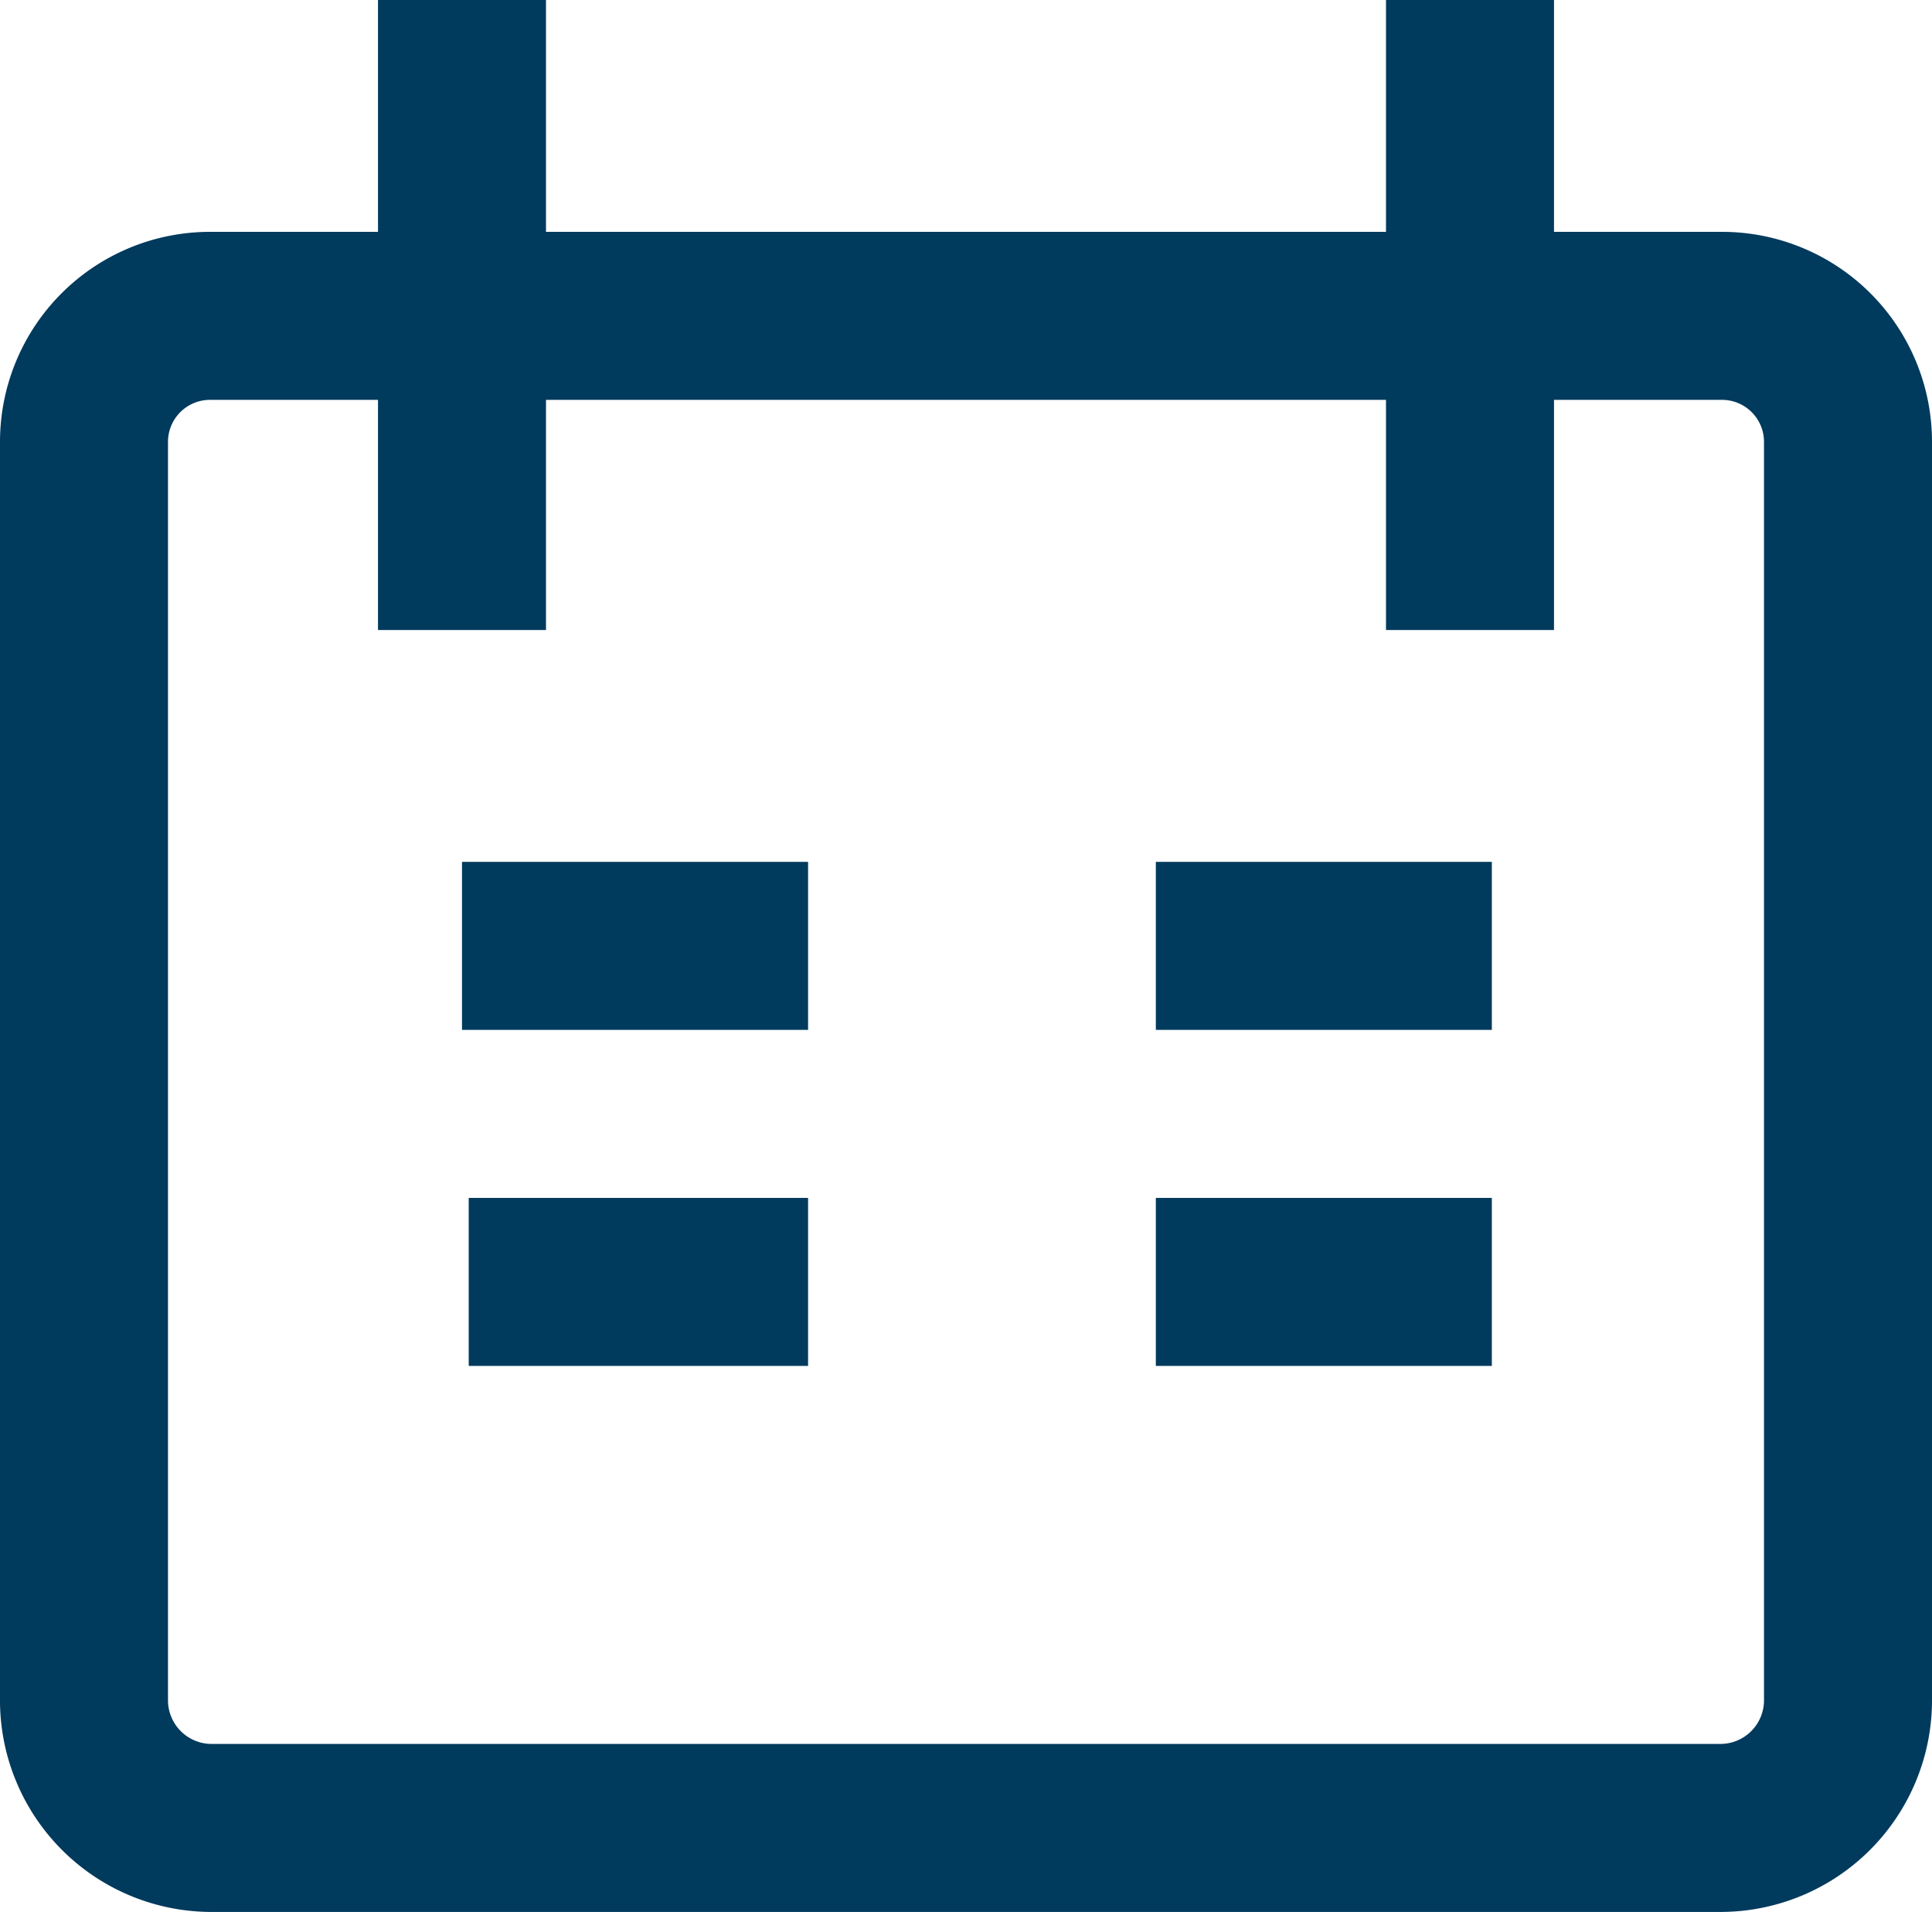
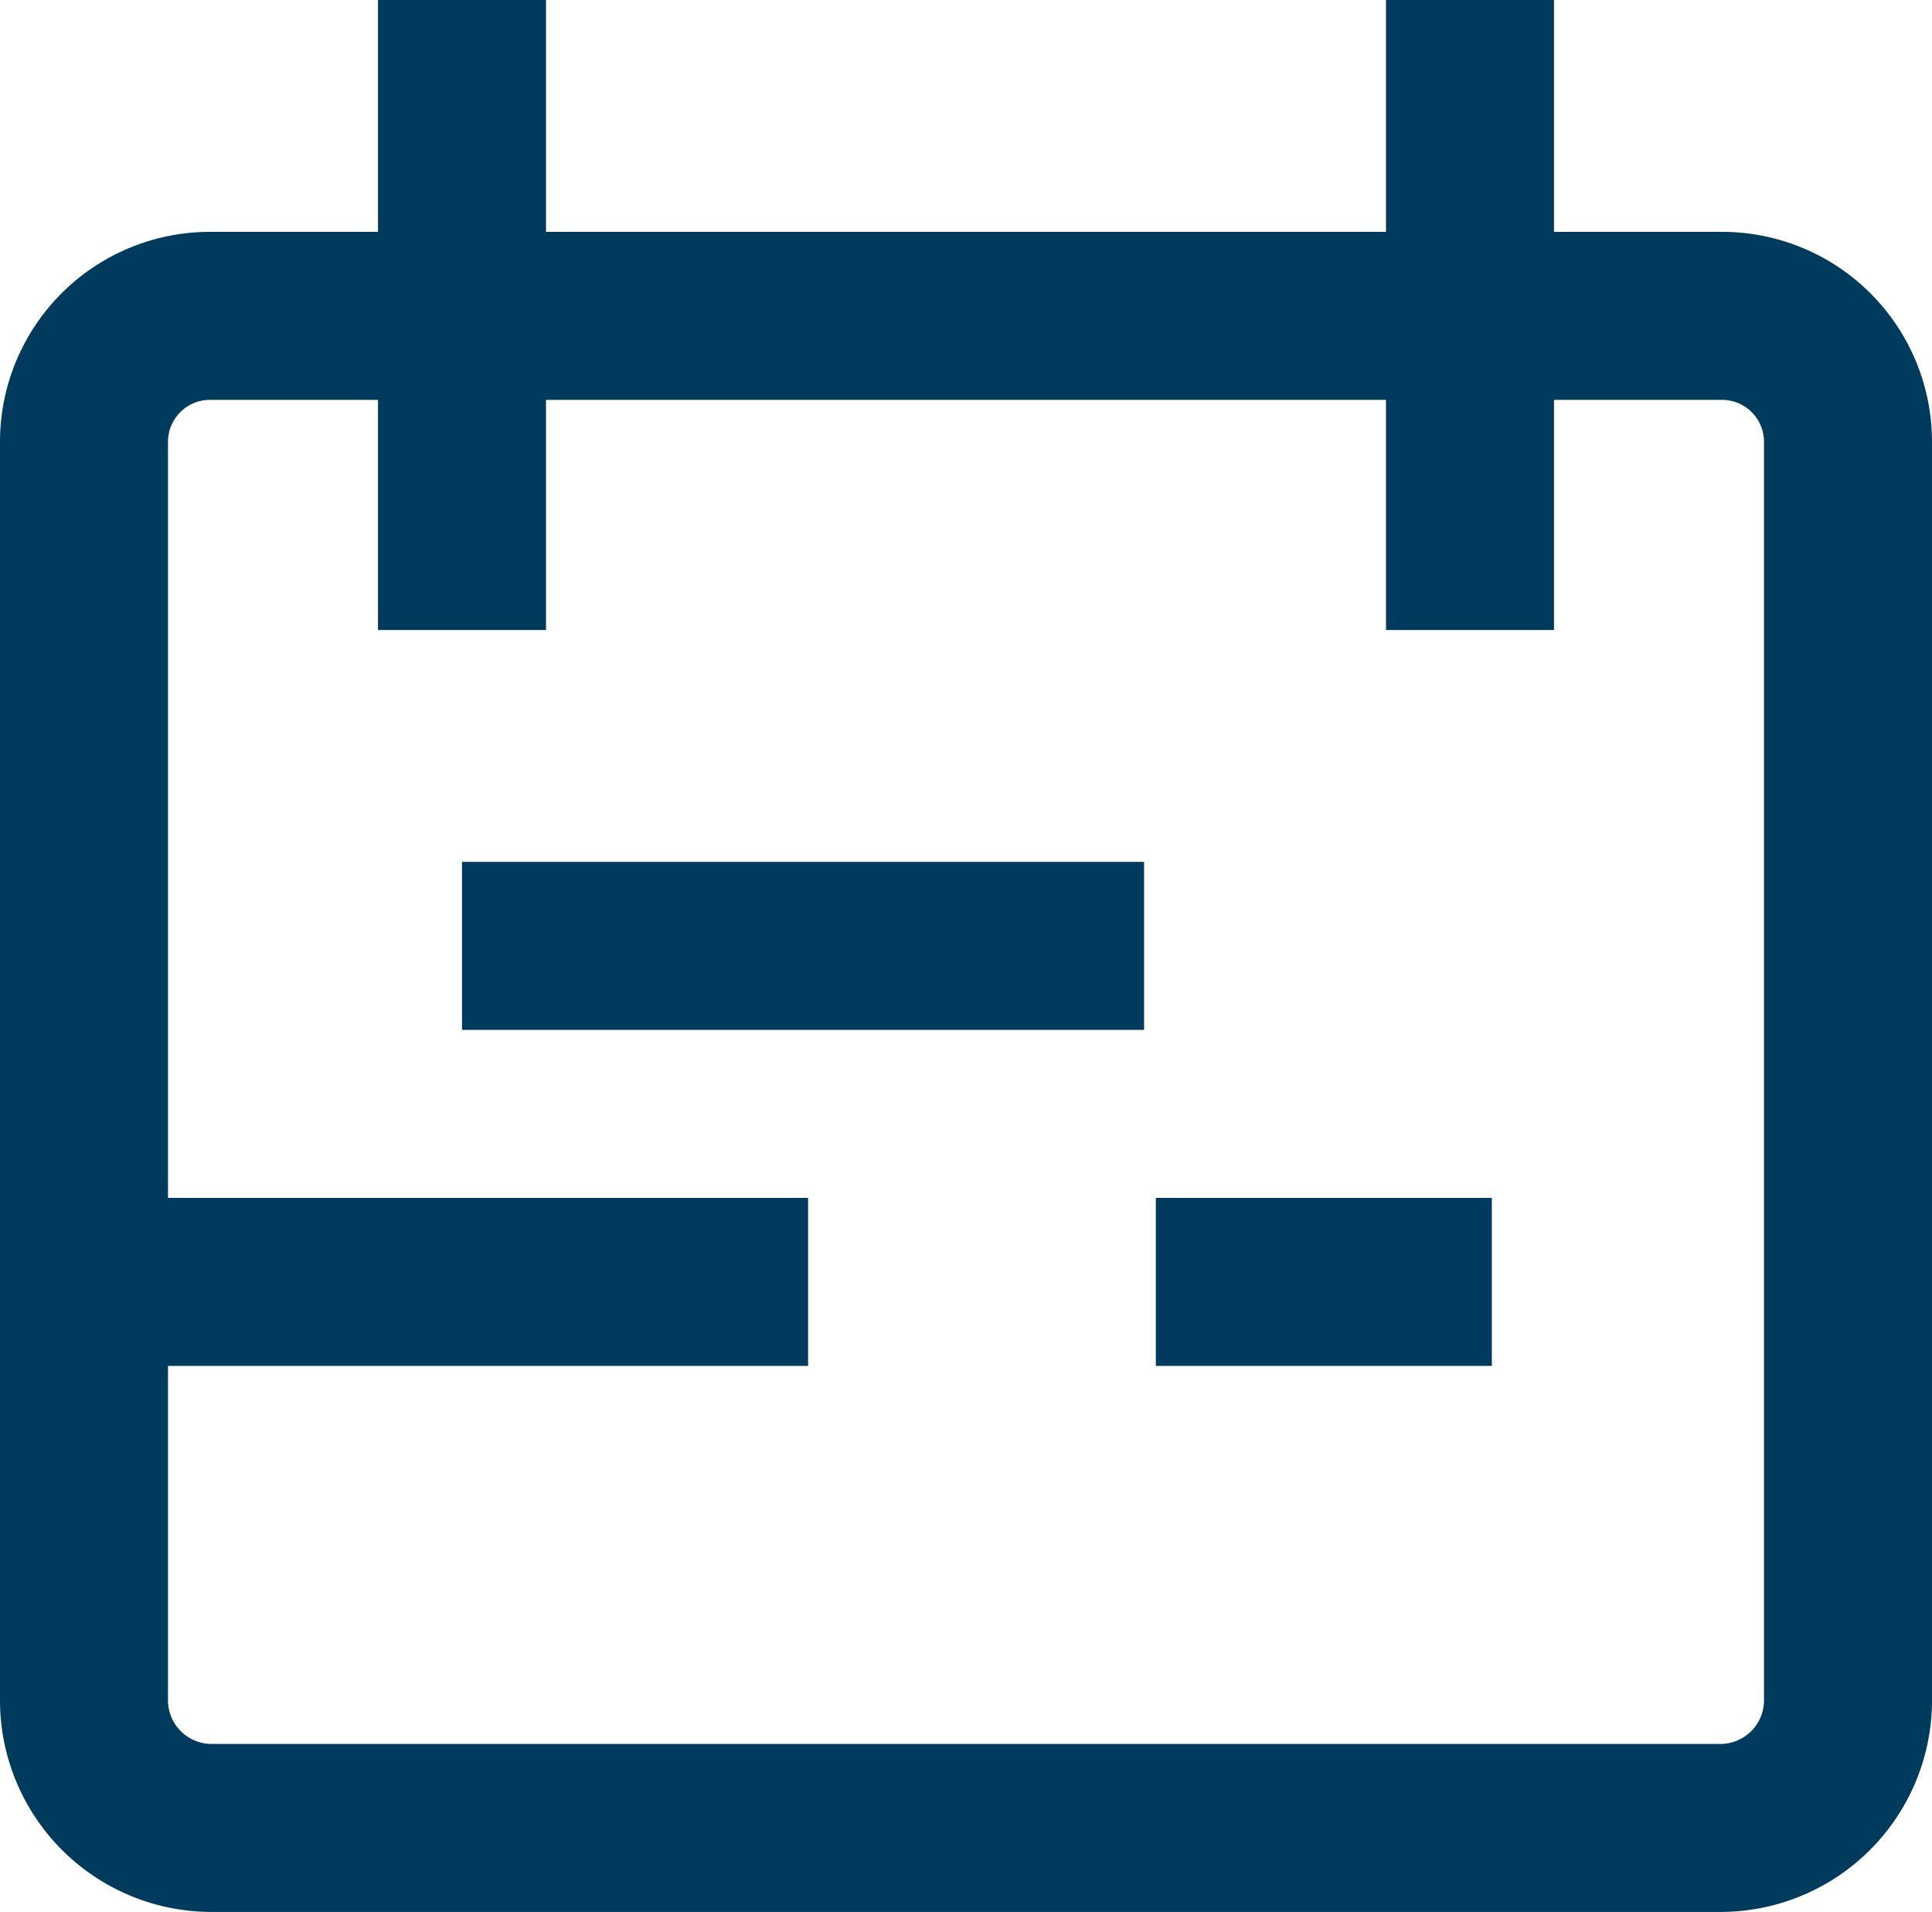
<svg xmlns="http://www.w3.org/2000/svg" id="Layer_1" data-name="Layer 1" viewBox="0 0 11.5 11.38">
  <defs>
    <style>.cls-1{fill:none;stroke:#003a5d;}</style>
  </defs>
-   <path class="cls-1" d="M3.5.31V4.06M9.5.31V4.06m-6,1.88H5.56m2.07,0h2m-6.09,2H5.56m2.07,0h2M2,2.19h9a.75.75,0,0,1,.75.75v7.5a.76.76,0,0,1-.75.75H2a.76.76,0,0,1-.75-.75V2.94A.75.75,0,0,1,2,2.19Z" transform="translate(-0.75 -0.31)" />
+   <path class="cls-1" d="M3.5.31V4.06M9.5.31V4.06m-6,1.88H5.56h2m-6.09,2H5.56m2.07,0h2M2,2.19h9a.75.75,0,0,1,.75.75v7.5a.76.76,0,0,1-.75.75H2a.76.76,0,0,1-.75-.75V2.94A.75.75,0,0,1,2,2.19Z" transform="translate(-0.75 -0.31)" />
</svg>